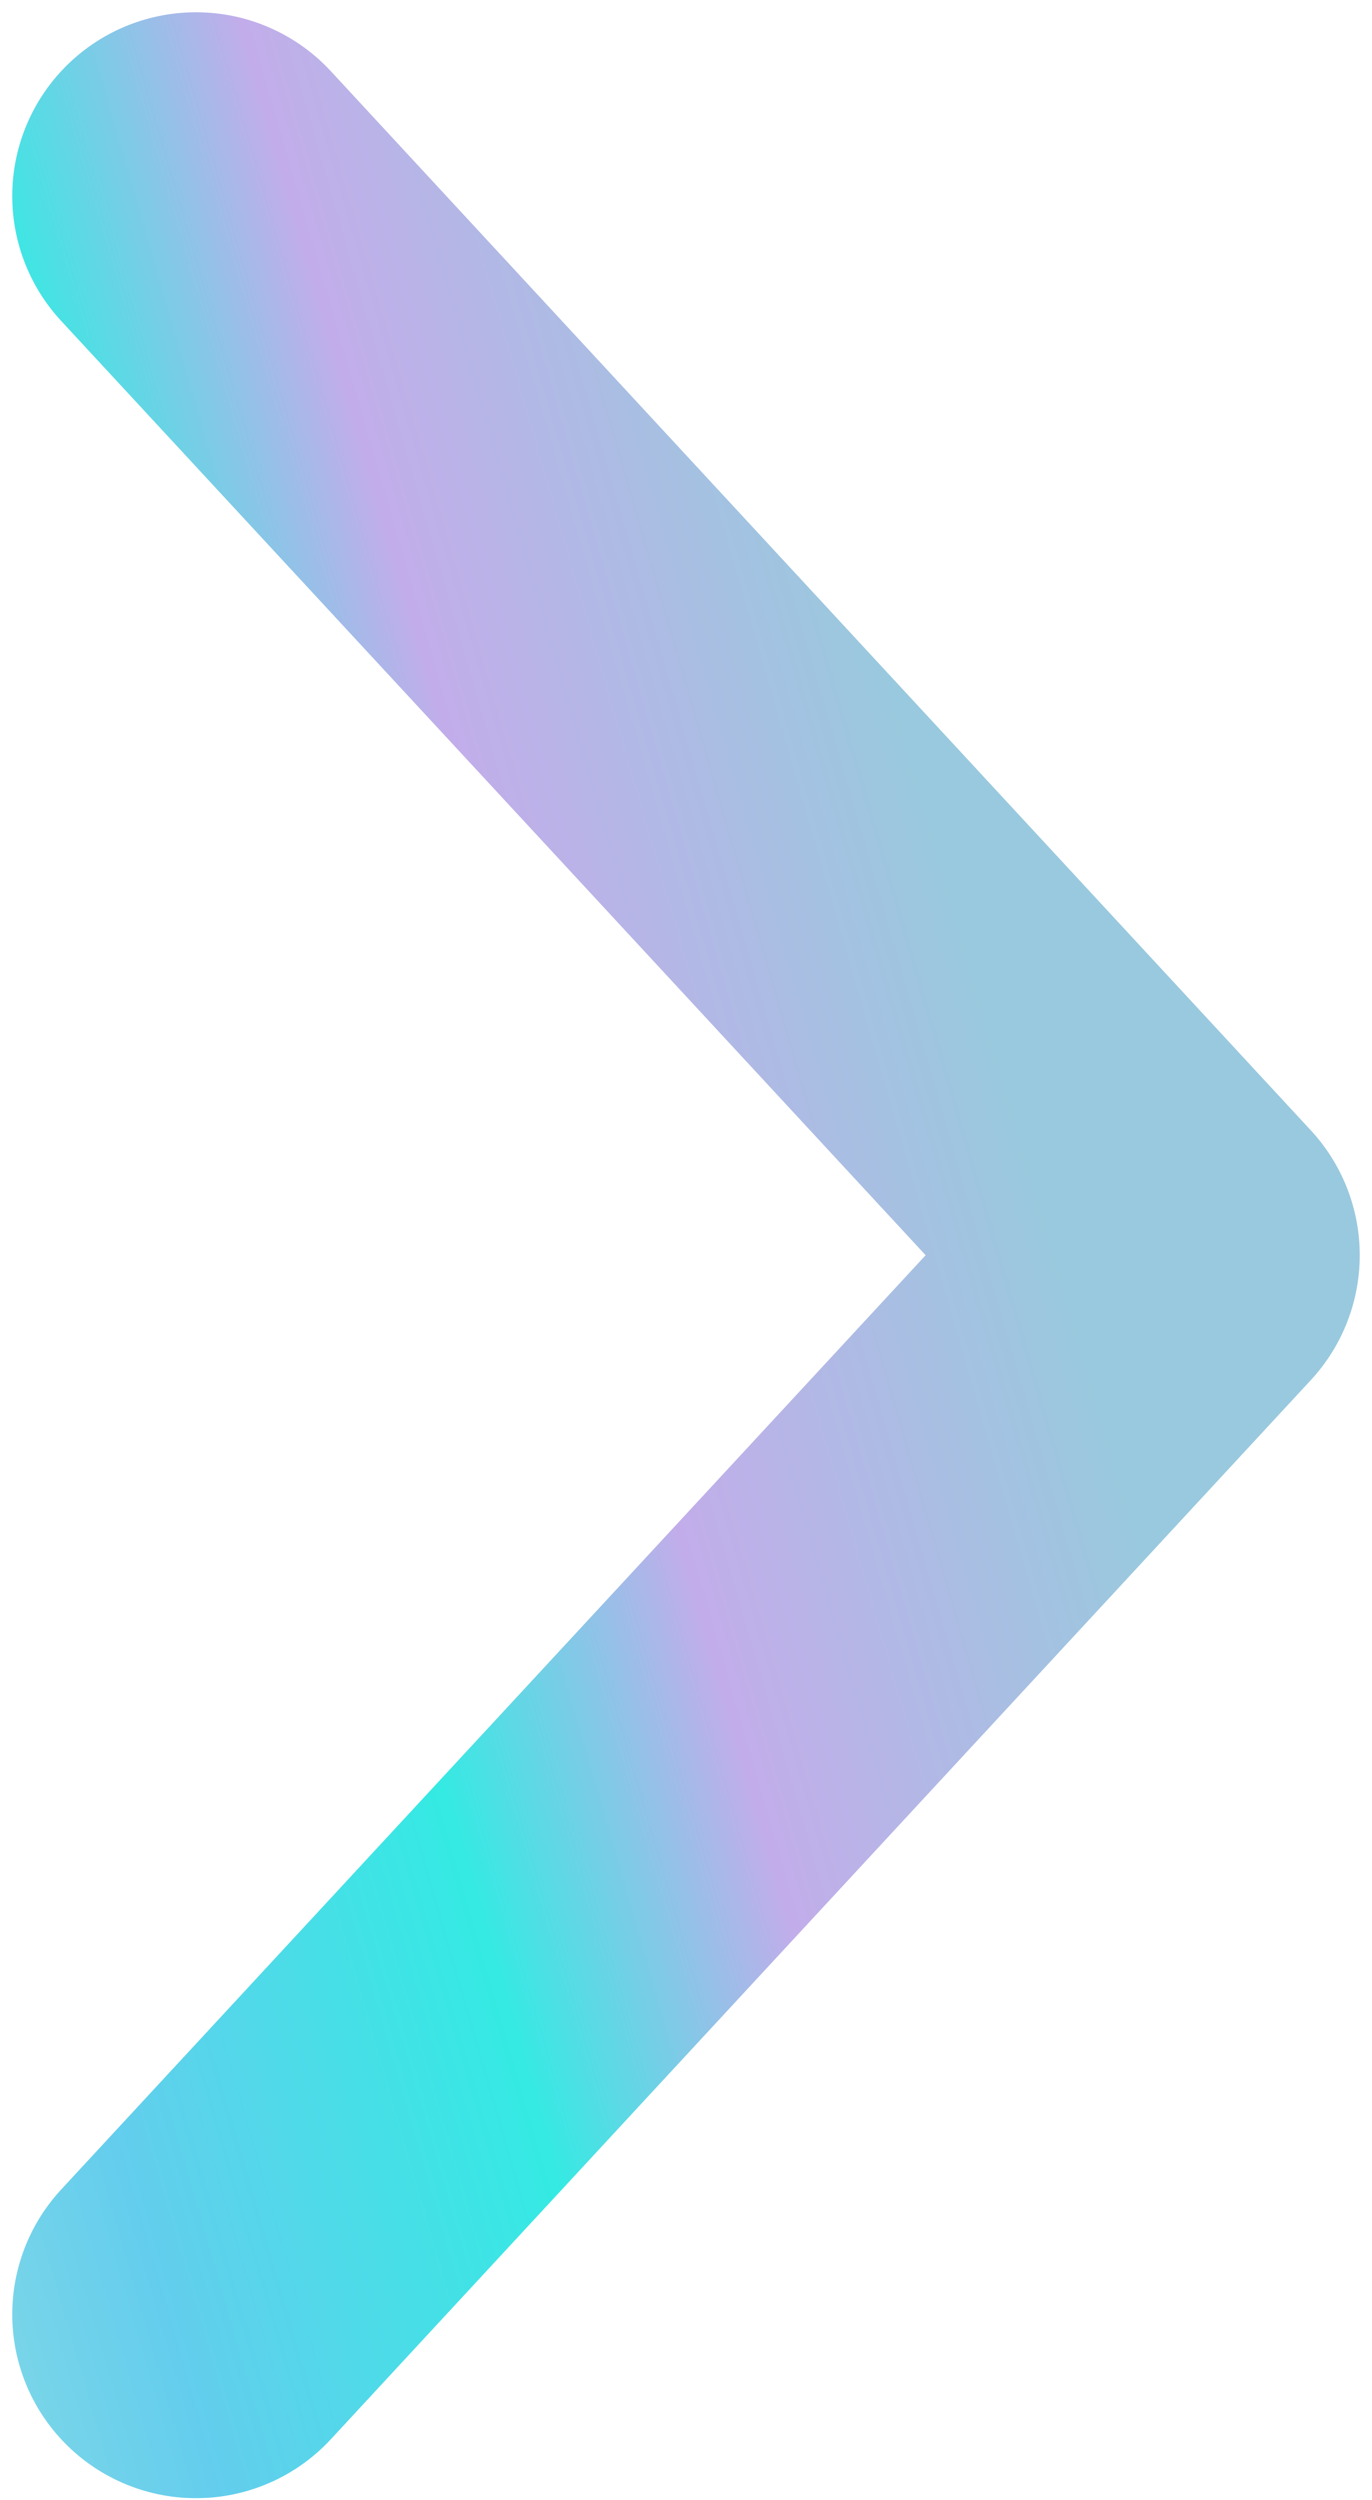
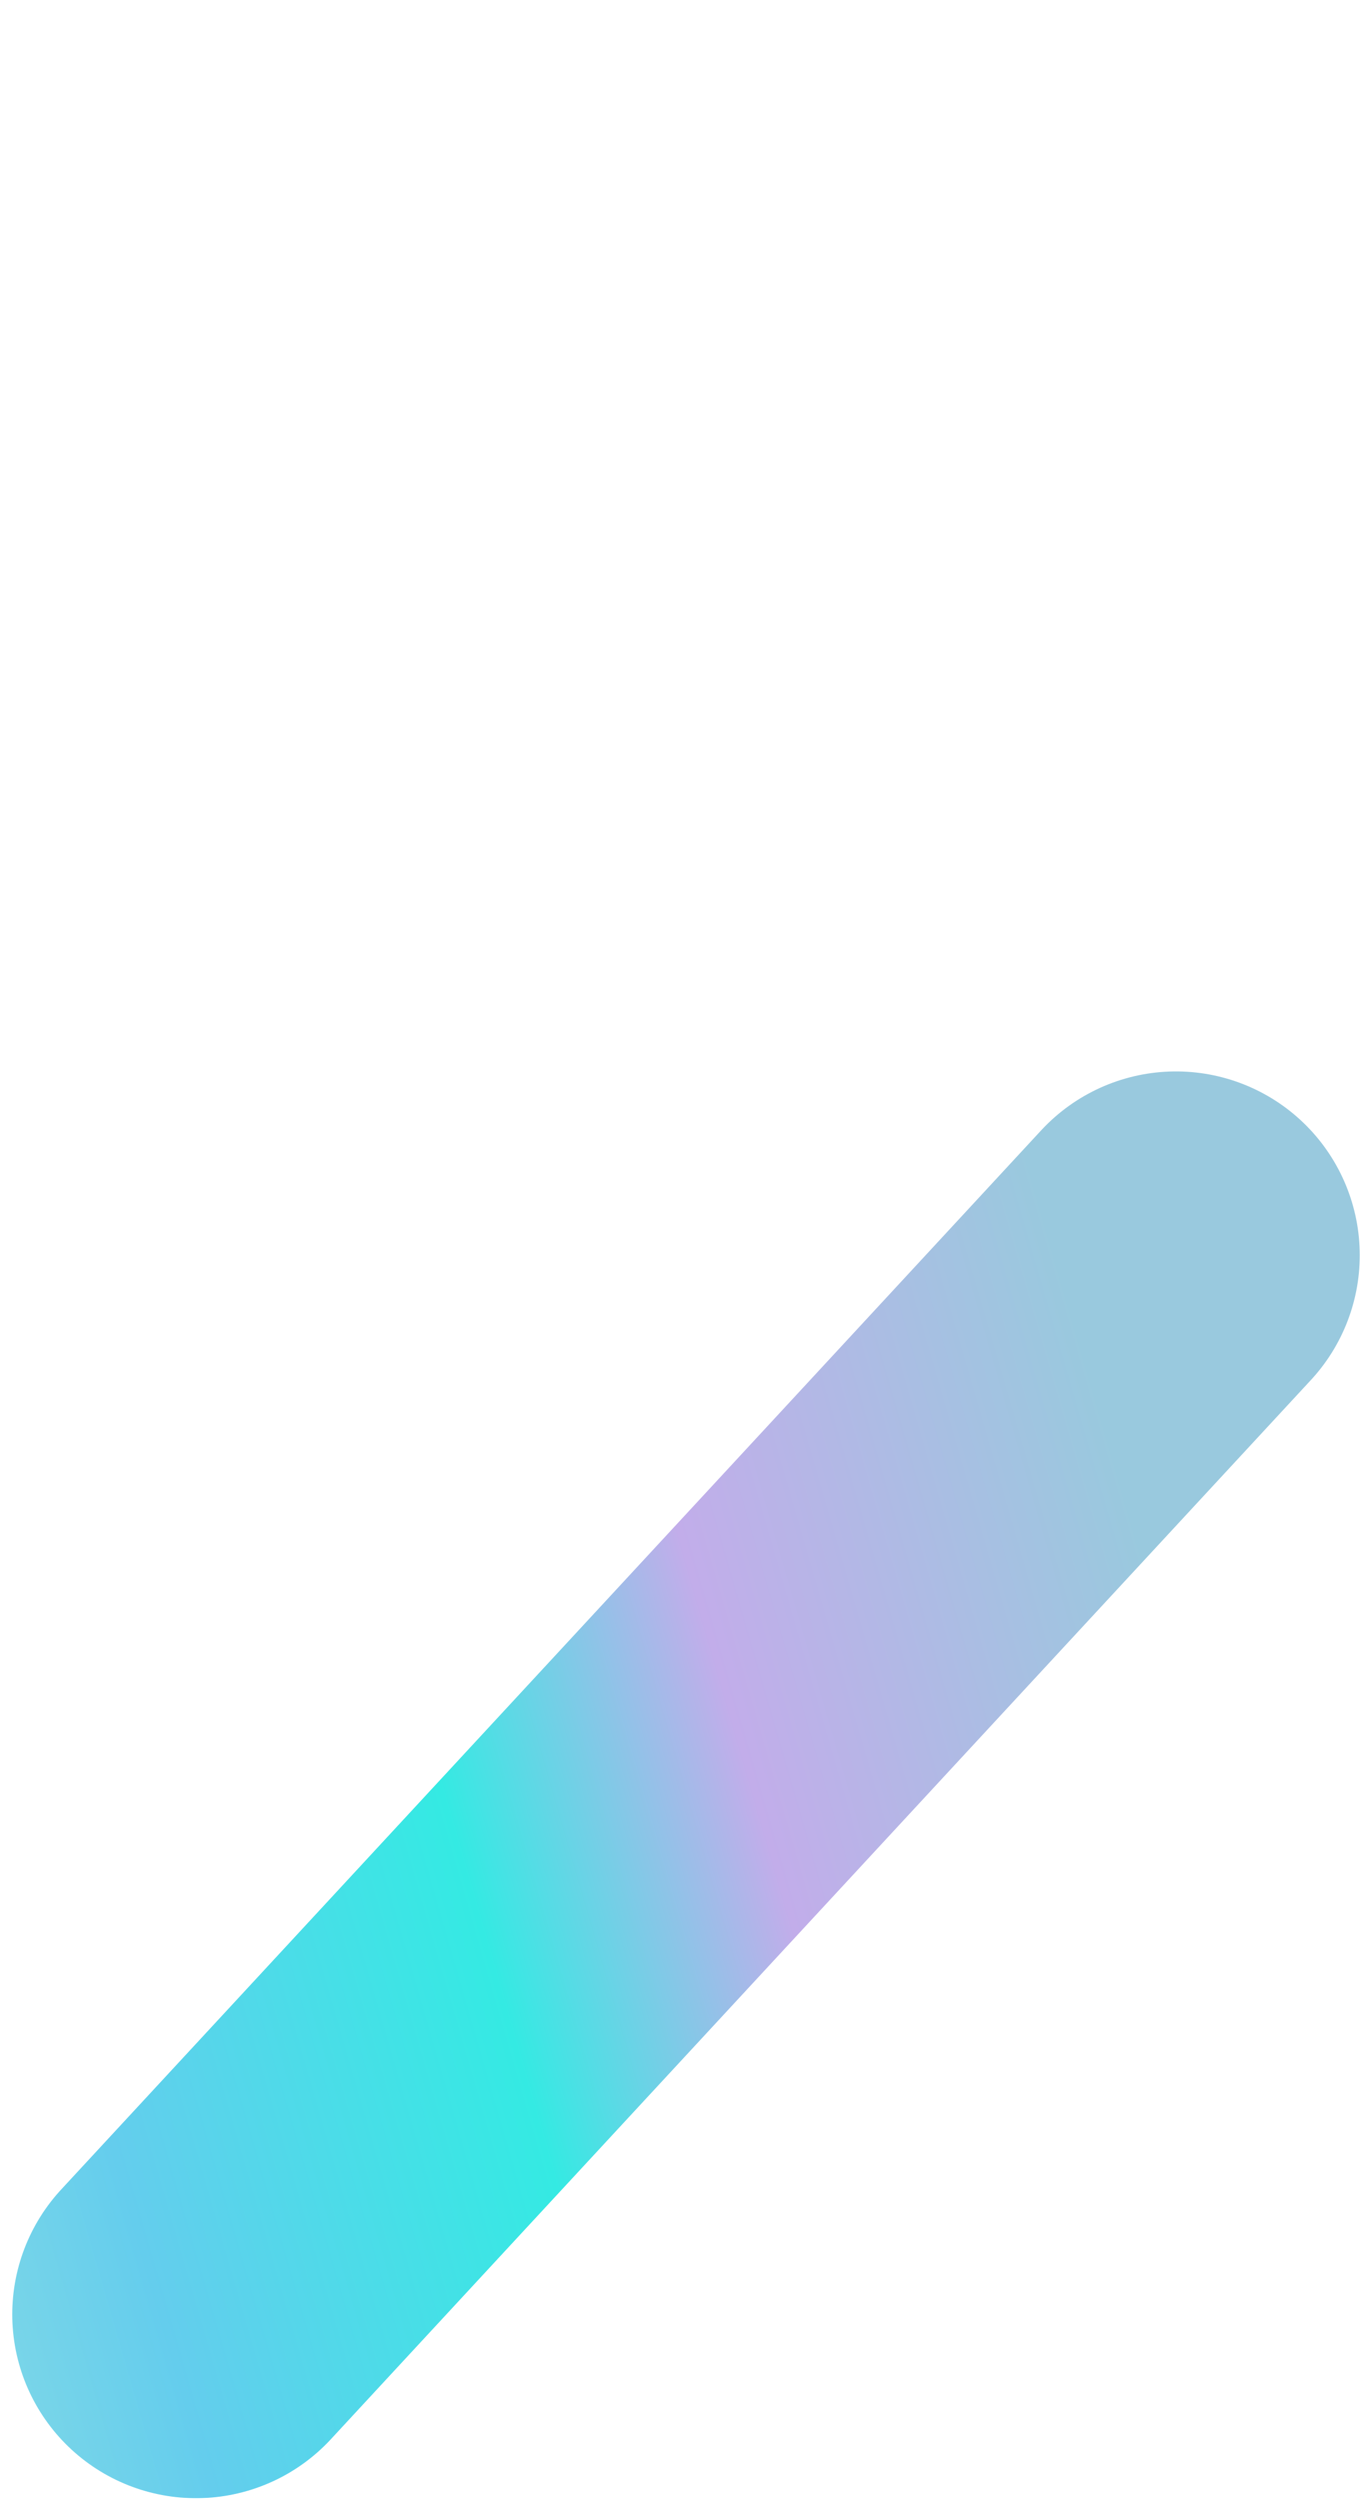
<svg xmlns="http://www.w3.org/2000/svg" width="28" height="51" viewBox="0 0 28 51" fill="none">
-   <path d="M4 47.218L24 25.609L4 4" stroke="url(#paint0_linear_743_2638)" stroke-width="7.5" stroke-linecap="round" stroke-linejoin="round" />
+   <path d="M4 47.218L24 25.609" stroke="url(#paint0_linear_743_2638)" stroke-width="7.5" stroke-linecap="round" stroke-linejoin="round" />
  <defs>
    <linearGradient id="paint0_linear_743_2638" x1="-8.5" y1="72.5" x2="32.165" y2="60.712" gradientUnits="userSpaceOnUse">
      <stop stop-color="#AA9DE2" />
      <stop offset="0.257" stop-color="#81DAE2" />
      <stop offset="0.257" stop-color="#95E0E2" />
      <stop offset="0.434" stop-color="#64CDED" />
      <stop offset="0.634" stop-color="#34EAE3" />
      <stop offset="0.778" stop-color="#C2ADEA" />
      <stop offset="0.991" stop-color="#99C9DE" />
    </linearGradient>
  </defs>
</svg>